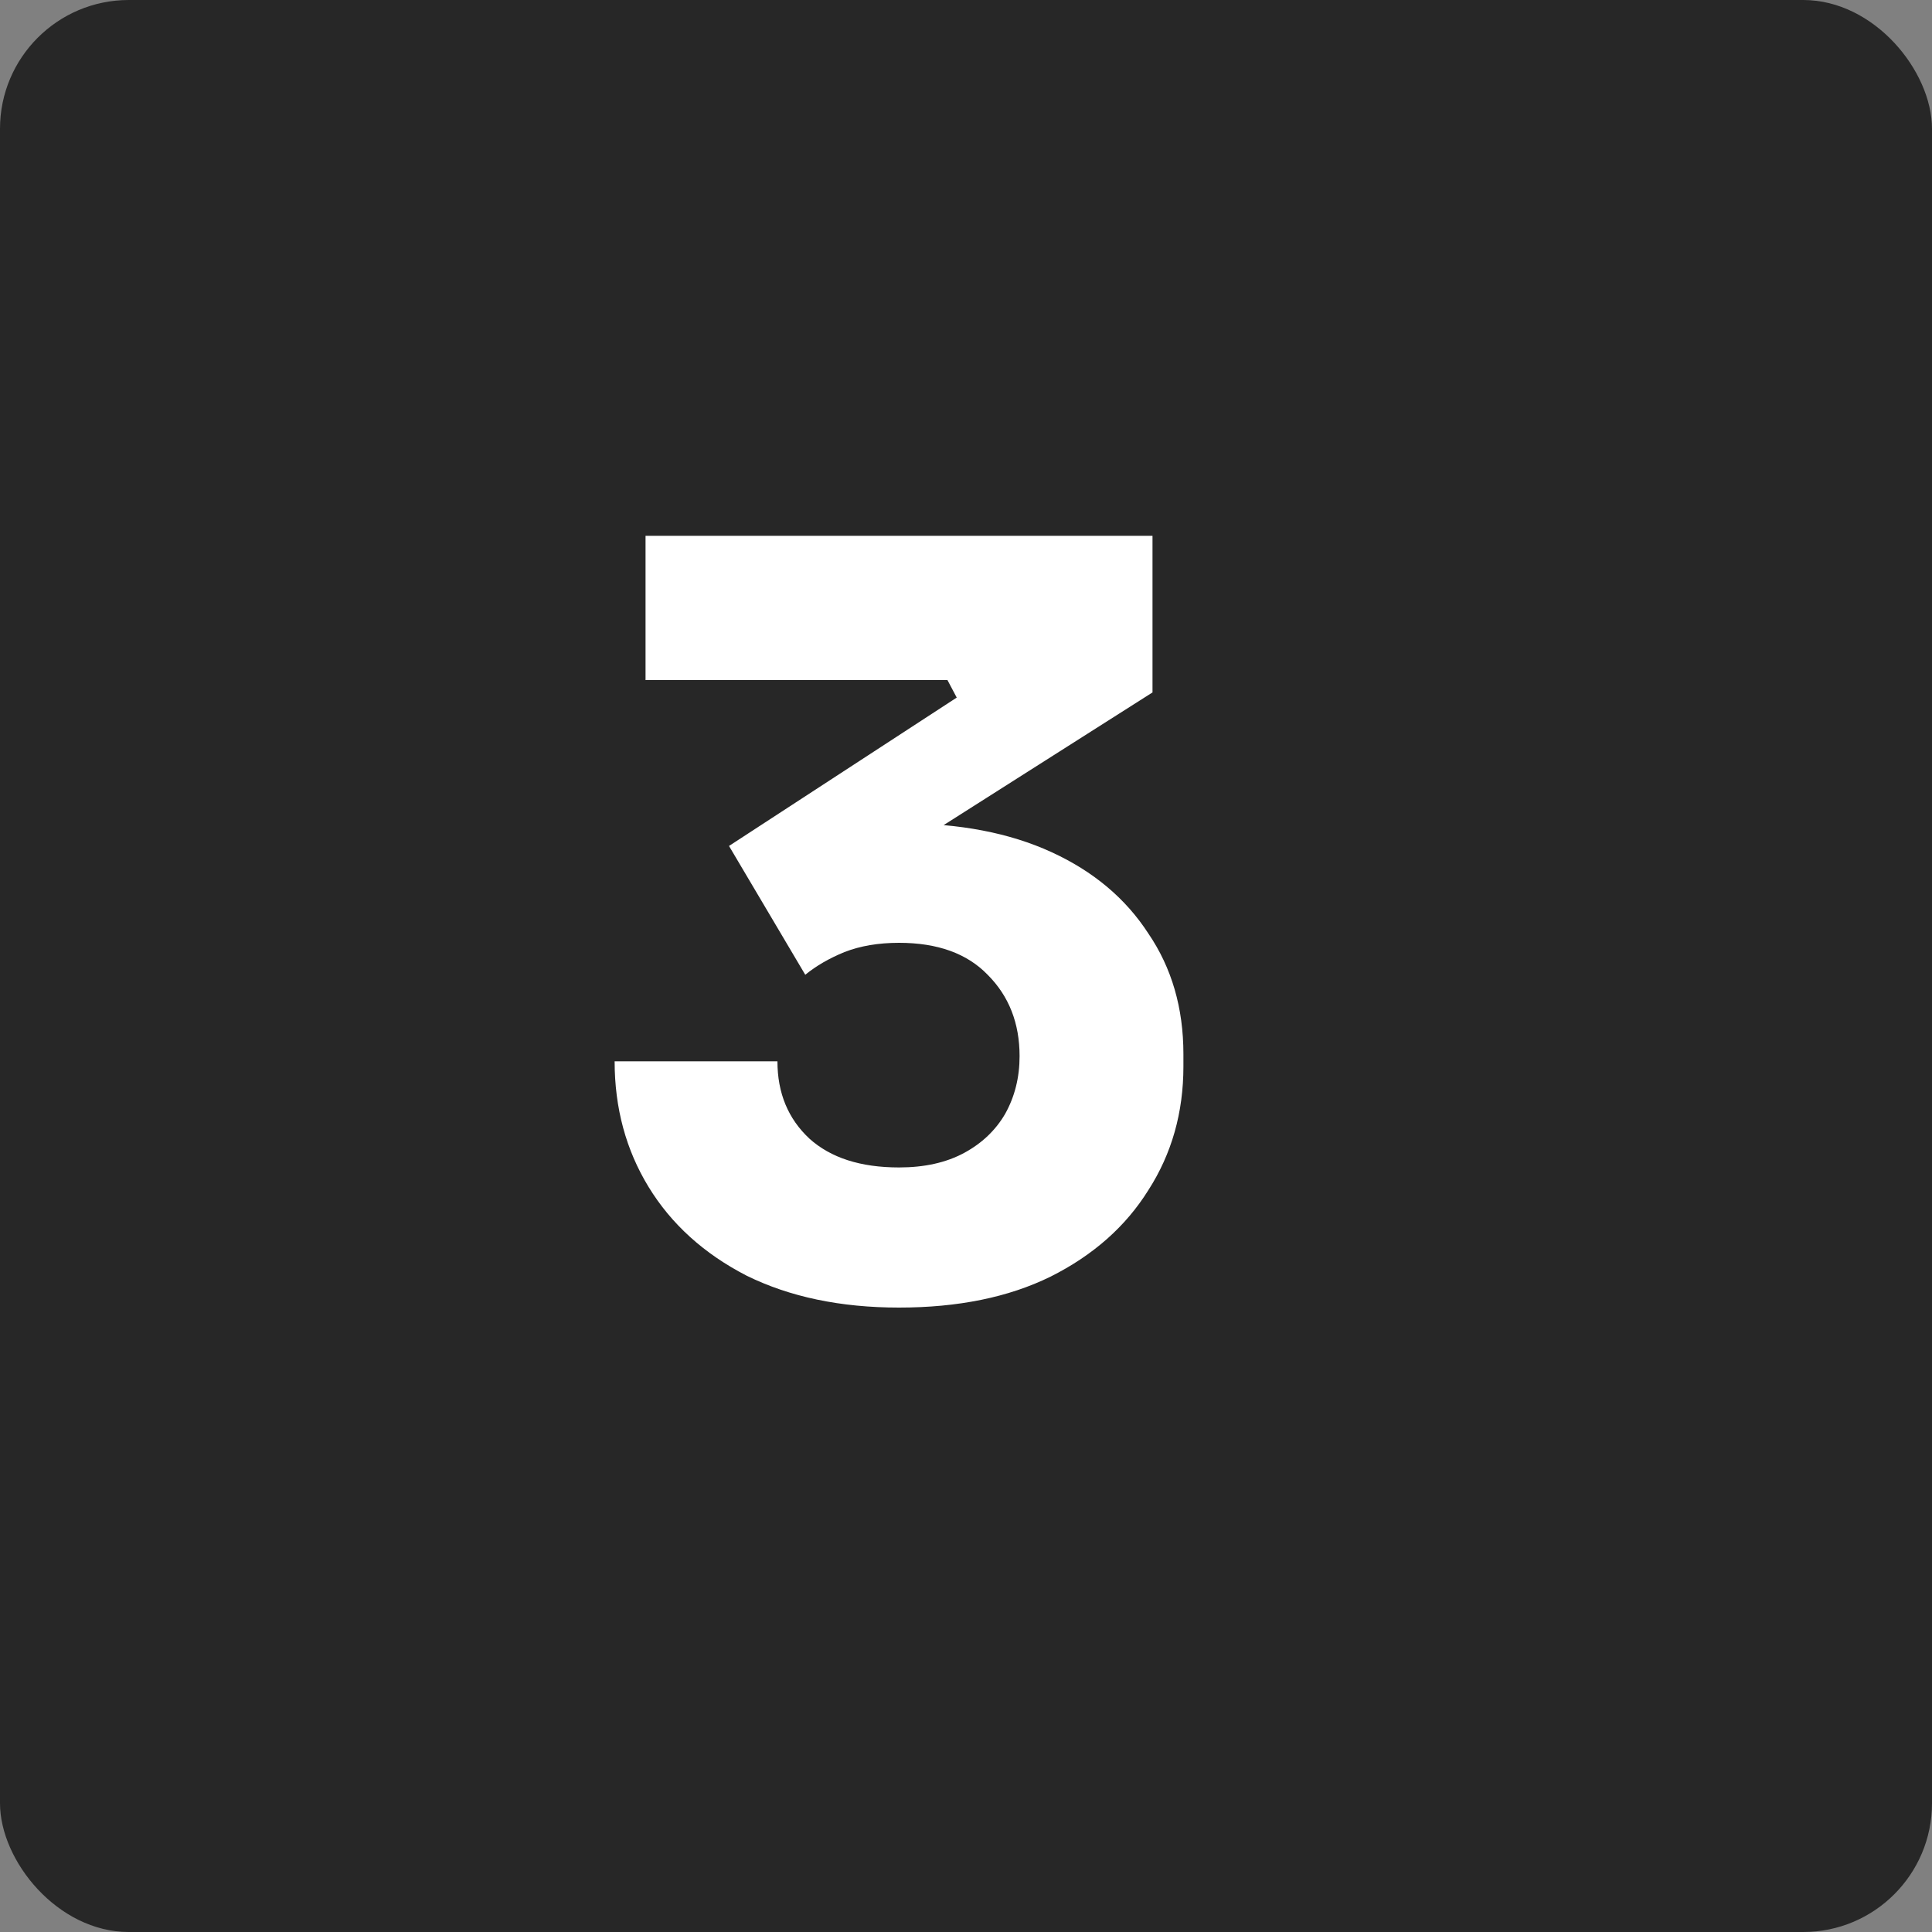
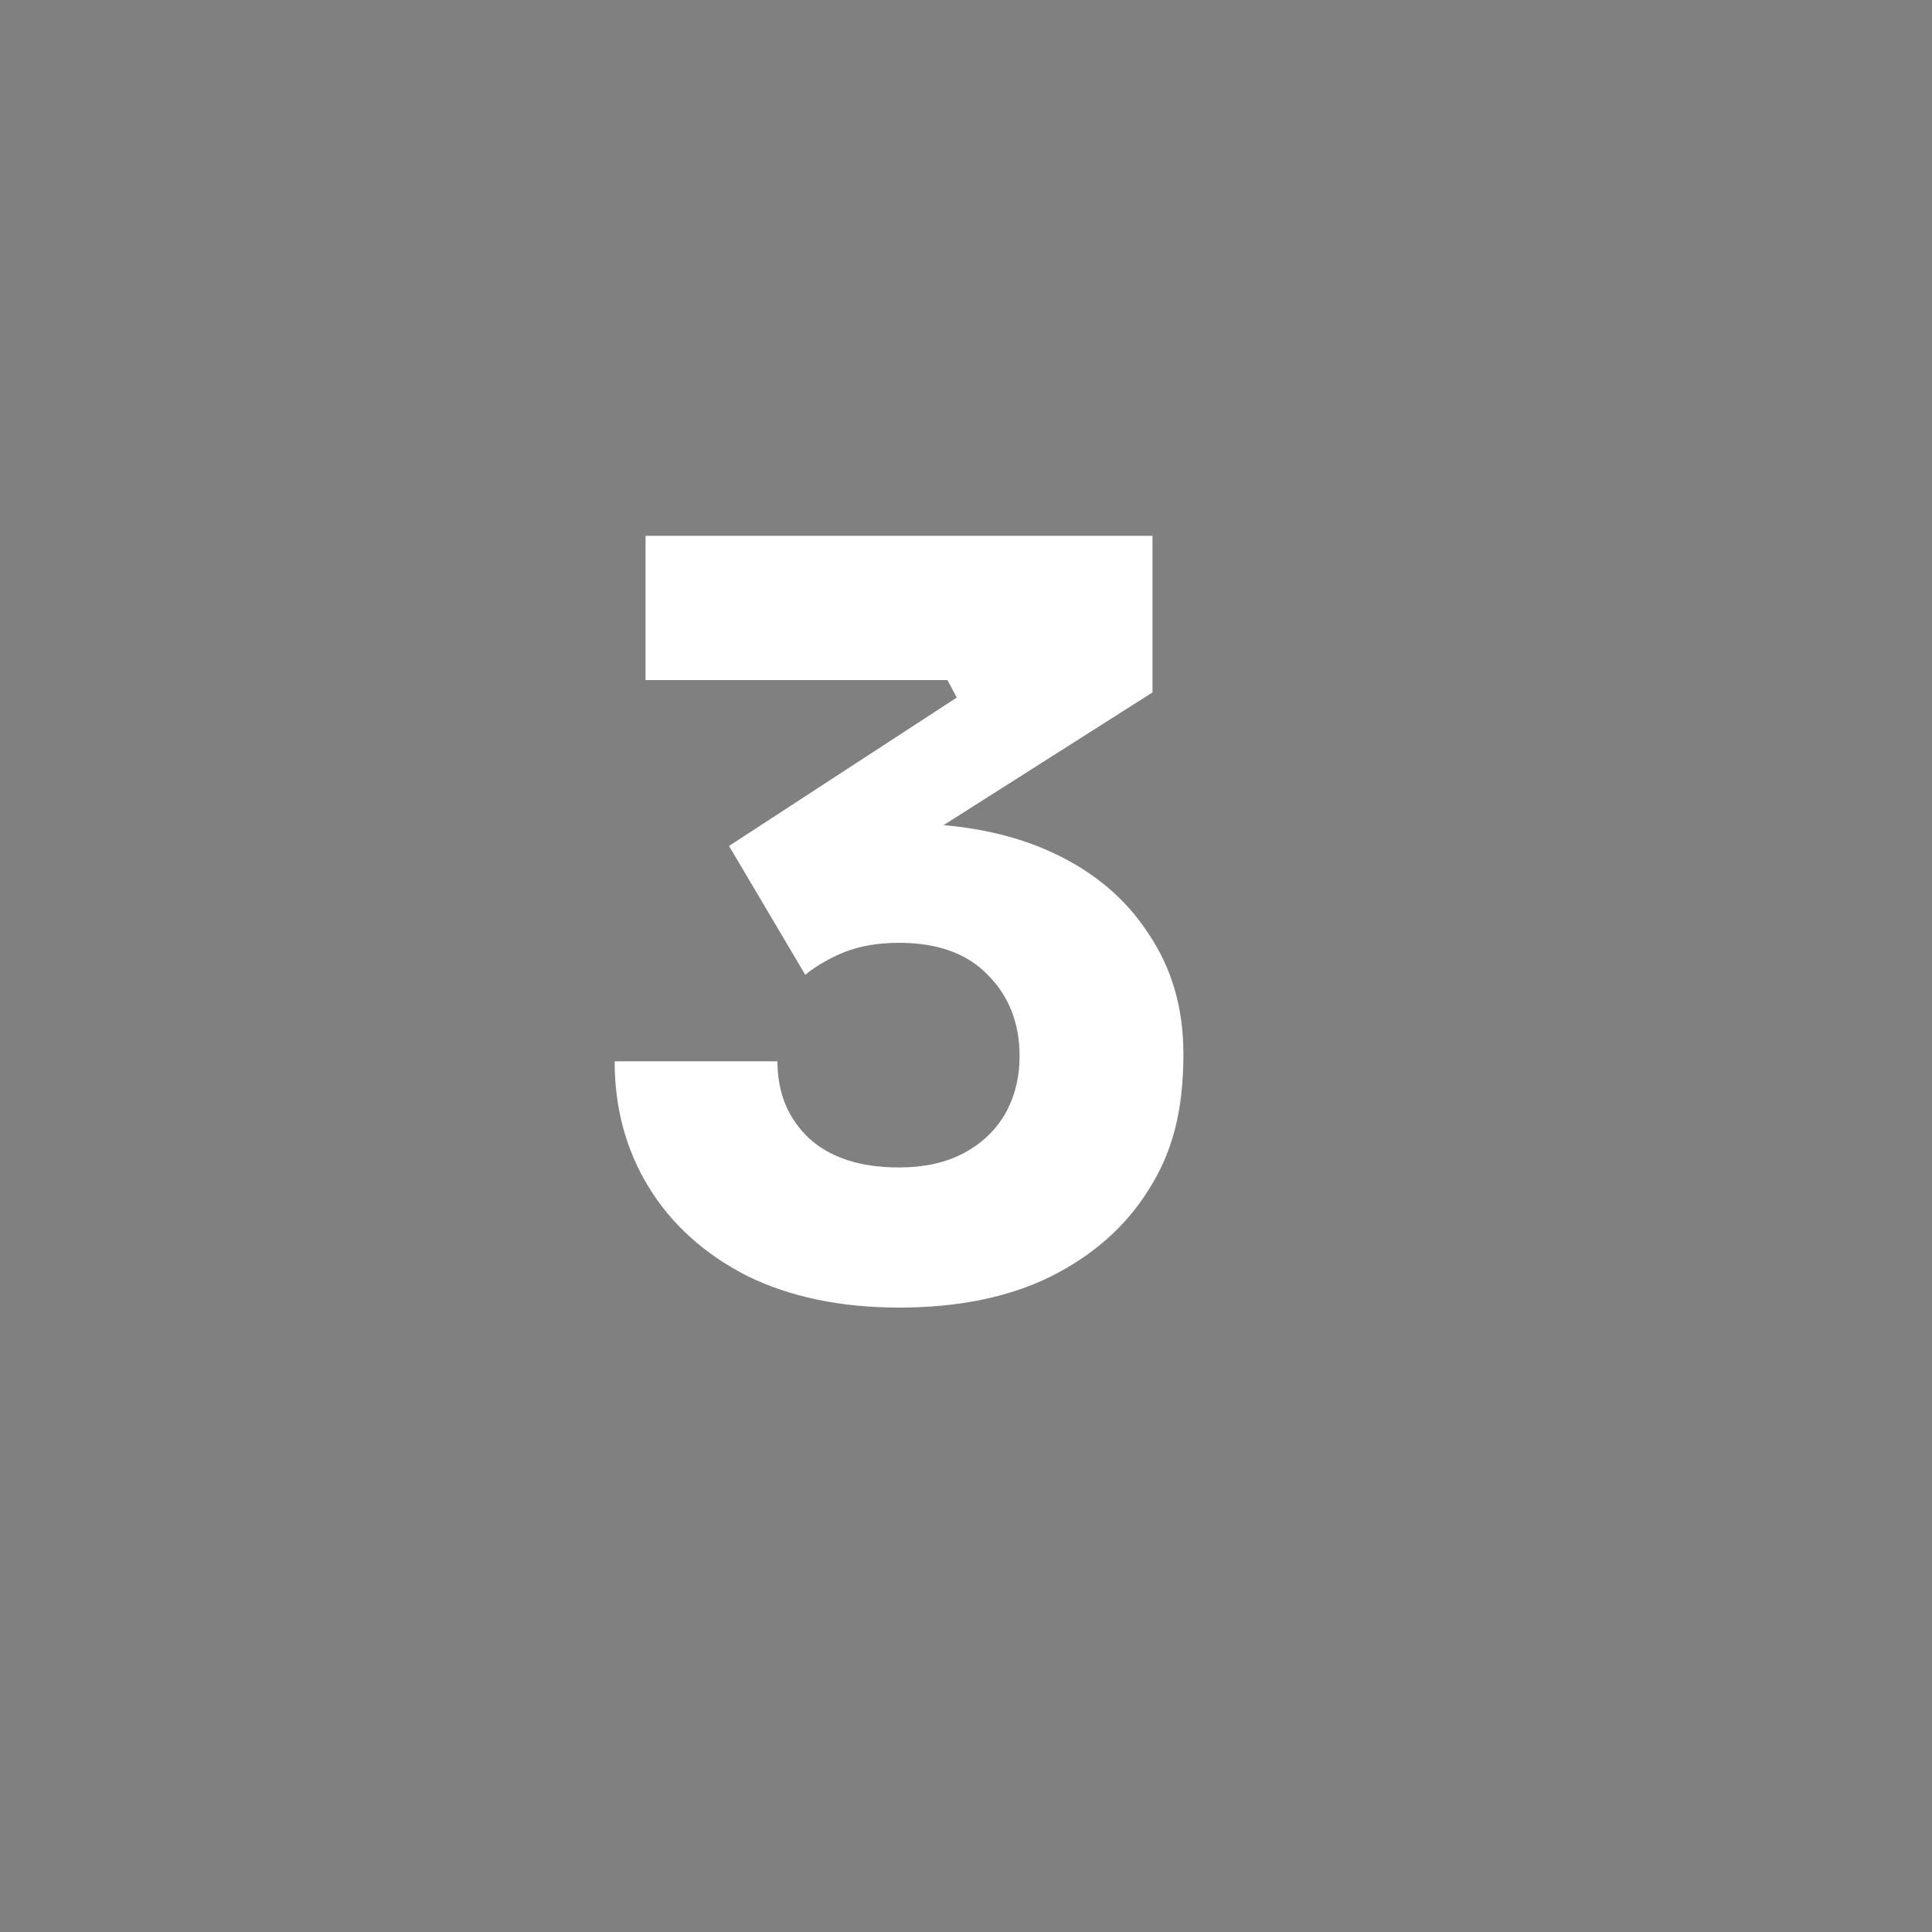
<svg xmlns="http://www.w3.org/2000/svg" width="30" height="30" viewBox="0 0 30 30" fill="none">
  <rect x="0" y="0" width="30" height="30" fill="#808080" stroke="none" />
-   <rect width="30" height="30" rx="2" fill="#272727" />
-   <path d="M13.96 20.304C13.053 20.304 12.264 20.139 11.592 19.808C10.931 19.467 10.424 19.008 10.072 18.432C9.72 17.856 9.544 17.205 9.544 16.48H12.072C12.072 16.971 12.237 17.371 12.568 17.68C12.899 17.979 13.363 18.128 13.96 18.128C14.355 18.128 14.691 18.053 14.968 17.904C15.245 17.755 15.459 17.552 15.608 17.296C15.757 17.029 15.832 16.731 15.832 16.4C15.832 15.888 15.667 15.467 15.336 15.136C15.016 14.805 14.557 14.64 13.96 14.64C13.64 14.64 13.357 14.688 13.112 14.784C12.877 14.88 12.675 14.997 12.504 15.136L11.32 13.136L14.856 10.832L14.712 10.56H10.024V8.32H17.896V10.752L13.816 13.344L12.536 12.992C12.749 12.928 12.973 12.88 13.208 12.848C13.453 12.805 13.715 12.784 13.992 12.784C14.899 12.784 15.677 12.933 16.328 13.232C16.979 13.531 17.48 13.952 17.832 14.496C18.195 15.029 18.376 15.653 18.376 16.368V16.56C18.376 17.275 18.195 17.915 17.832 18.48C17.48 19.045 16.973 19.493 16.312 19.824C15.661 20.144 14.877 20.304 13.96 20.304Z" fill="white" />
+   <path d="M13.96 20.304C13.053 20.304 12.264 20.139 11.592 19.808C10.931 19.467 10.424 19.008 10.072 18.432C9.72 17.856 9.544 17.205 9.544 16.48H12.072C12.072 16.971 12.237 17.371 12.568 17.68C12.899 17.979 13.363 18.128 13.96 18.128C14.355 18.128 14.691 18.053 14.968 17.904C15.245 17.755 15.459 17.552 15.608 17.296C15.757 17.029 15.832 16.731 15.832 16.4C15.832 15.888 15.667 15.467 15.336 15.136C15.016 14.805 14.557 14.64 13.96 14.64C13.64 14.64 13.357 14.688 13.112 14.784C12.877 14.88 12.675 14.997 12.504 15.136L11.32 13.136L14.856 10.832L14.712 10.56H10.024V8.32H17.896V10.752L13.816 13.344L12.536 12.992C12.749 12.928 12.973 12.88 13.208 12.848C13.453 12.805 13.715 12.784 13.992 12.784C14.899 12.784 15.677 12.933 16.328 13.232C16.979 13.531 17.48 13.952 17.832 14.496C18.195 15.029 18.376 15.653 18.376 16.368C18.376 17.275 18.195 17.915 17.832 18.48C17.48 19.045 16.973 19.493 16.312 19.824C15.661 20.144 14.877 20.304 13.96 20.304Z" fill="white" />
</svg>